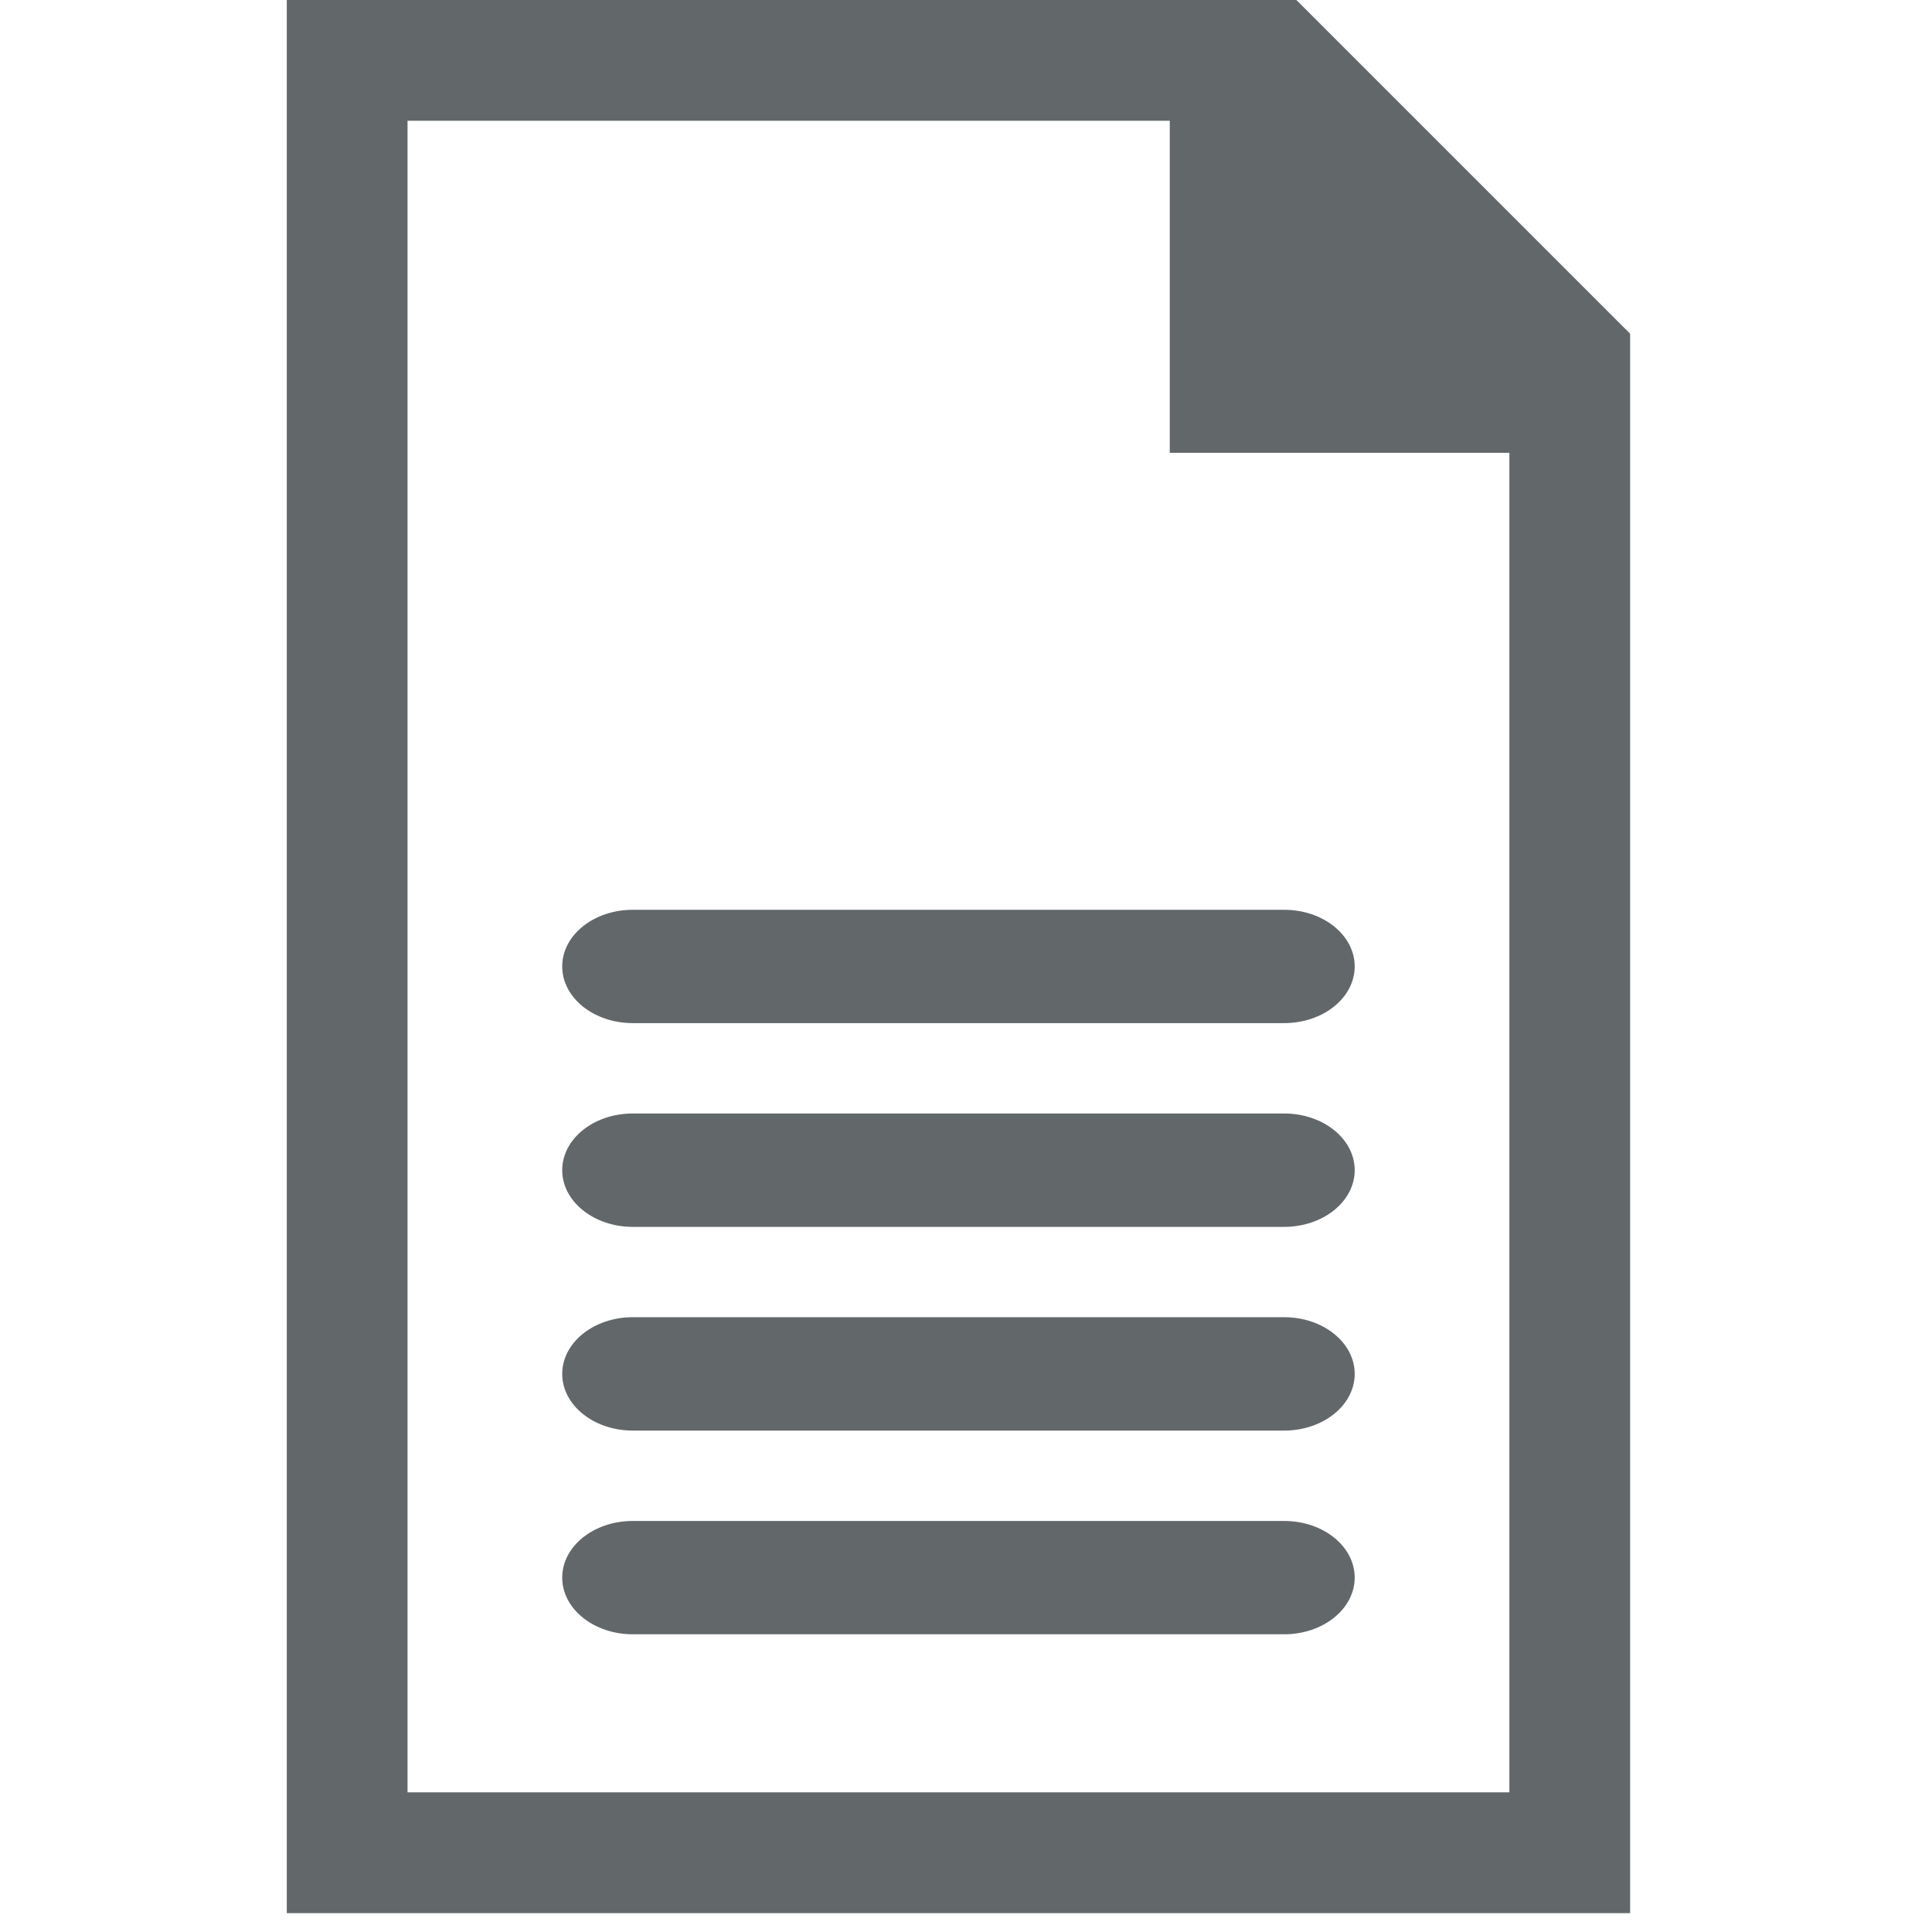
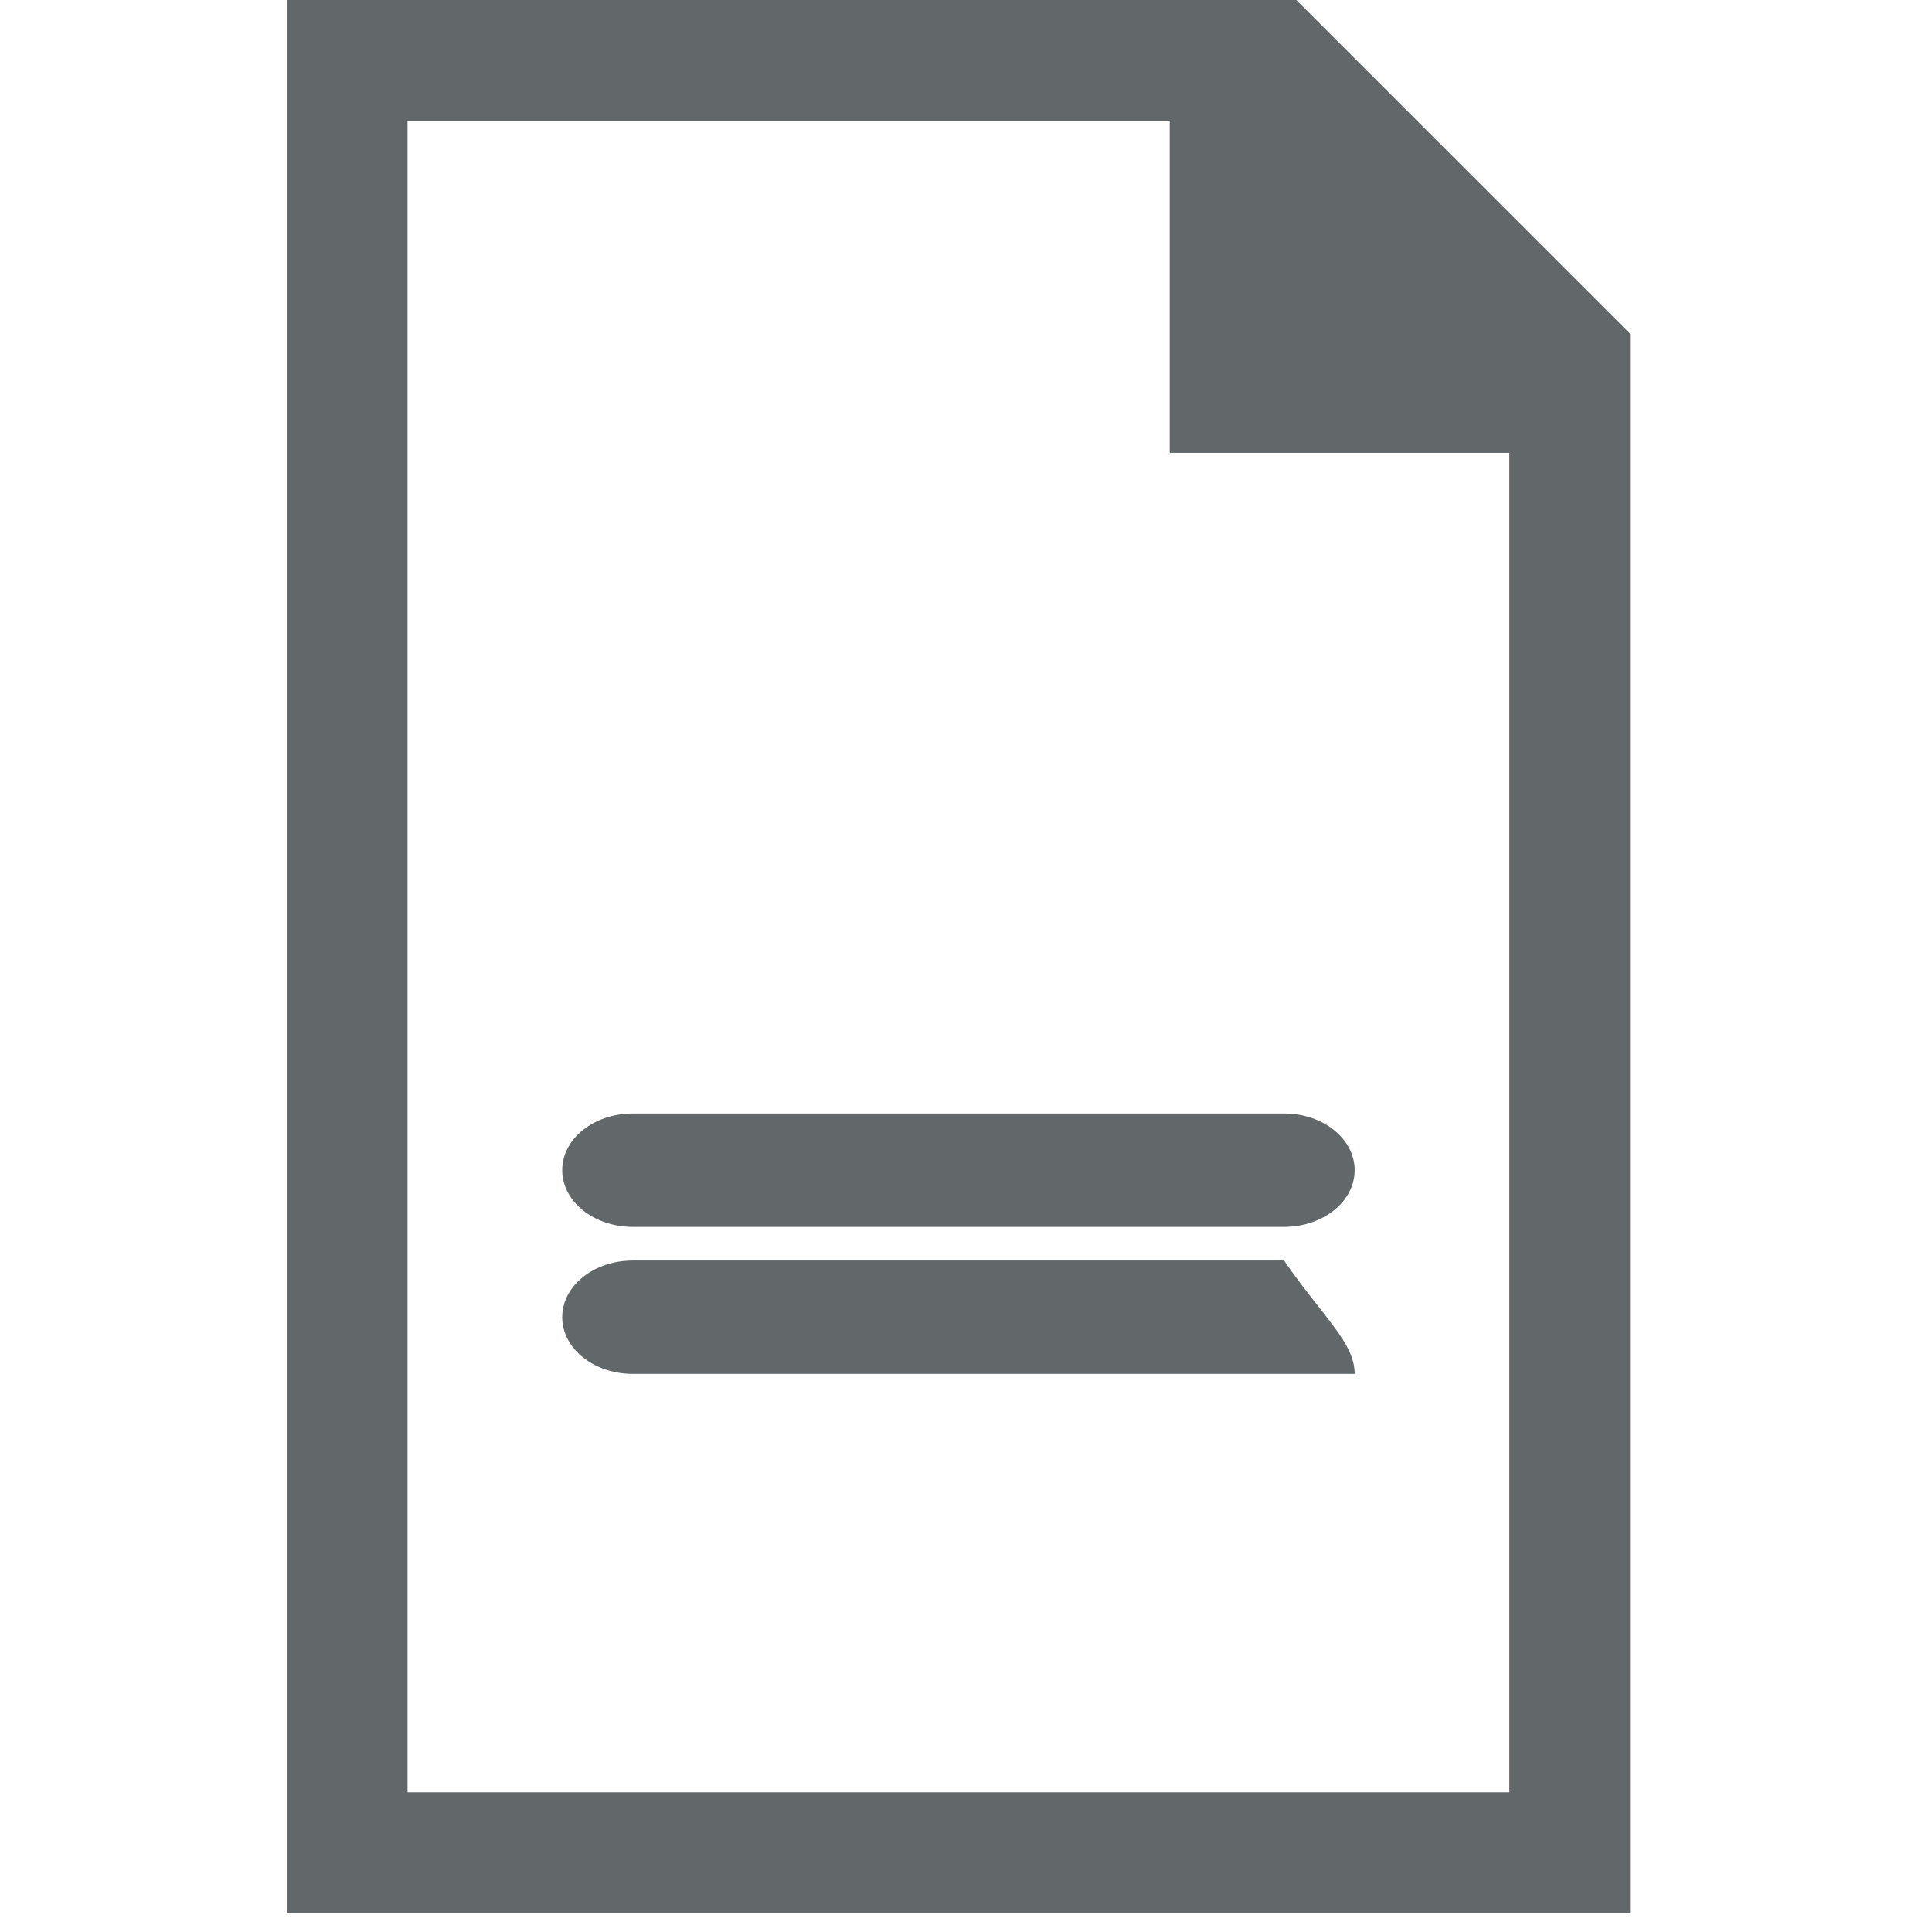
<svg xmlns="http://www.w3.org/2000/svg" version="1.1" id="Ebene_1" x="0px" y="0px" width="32px" height="32px" viewBox="0 0 32 32" enable-background="new 0 0 32 32" xml:space="preserve">
-   <path fill="#62686A" d="M22.438,16.007c0,0.52-0.523,0.939-1.169,0.939H10.481c-0.646,0-1.169-0.42-1.169-0.939l0,0  c0-0.519,0.523-0.938,1.169-0.938h10.787C21.914,15.068,22.438,15.488,22.438,16.007L22.438,16.007z" />
  <path fill="#62686A" d="M22.438,19.382c0,0.518-0.523,0.939-1.169,0.939H10.481c-0.646,0-1.169-0.422-1.169-0.939l0,0  c0-0.52,0.523-0.939,1.169-0.939h10.787C21.914,18.442,22.438,18.862,22.438,19.382L22.438,19.382z" />
-   <path fill="#62686A" d="M22.438,22.756c0,0.519-0.523,0.939-1.169,0.939H10.481c-0.646,0-1.169-0.421-1.169-0.939l0,0  c0-0.519,0.523-0.939,1.169-0.939h10.787C21.914,21.816,22.438,22.237,22.438,22.756L22.438,22.756z" />
-   <path fill="#62686A" d="M22.438,26.13c0,0.519-0.523,0.939-1.169,0.939H10.481c-0.646,0-1.169-0.421-1.169-0.939l0,0  c0-0.519,0.523-0.938,1.169-0.938h10.787C21.914,25.191,22.438,25.611,22.438,26.13L22.438,26.13z" />
+   <path fill="#62686A" d="M22.438,22.756H10.481c-0.646,0-1.169-0.421-1.169-0.939l0,0  c0-0.519,0.523-0.939,1.169-0.939h10.787C21.914,21.816,22.438,22.237,22.438,22.756L22.438,22.756z" />
  <g>
    <g>
      <polygon fill="#62686A" points="19.375,0.443 19.375,7.5 26.473,7.5   " />
    </g>
    <g>
      <path fill="#62686A" d="M20.645,2L25,6.355v23.332H6.75V2H20.645 M21.473,0H4.75v31.688H27V5.527L21.473,0L21.473,0z" />
    </g>
  </g>
</svg>